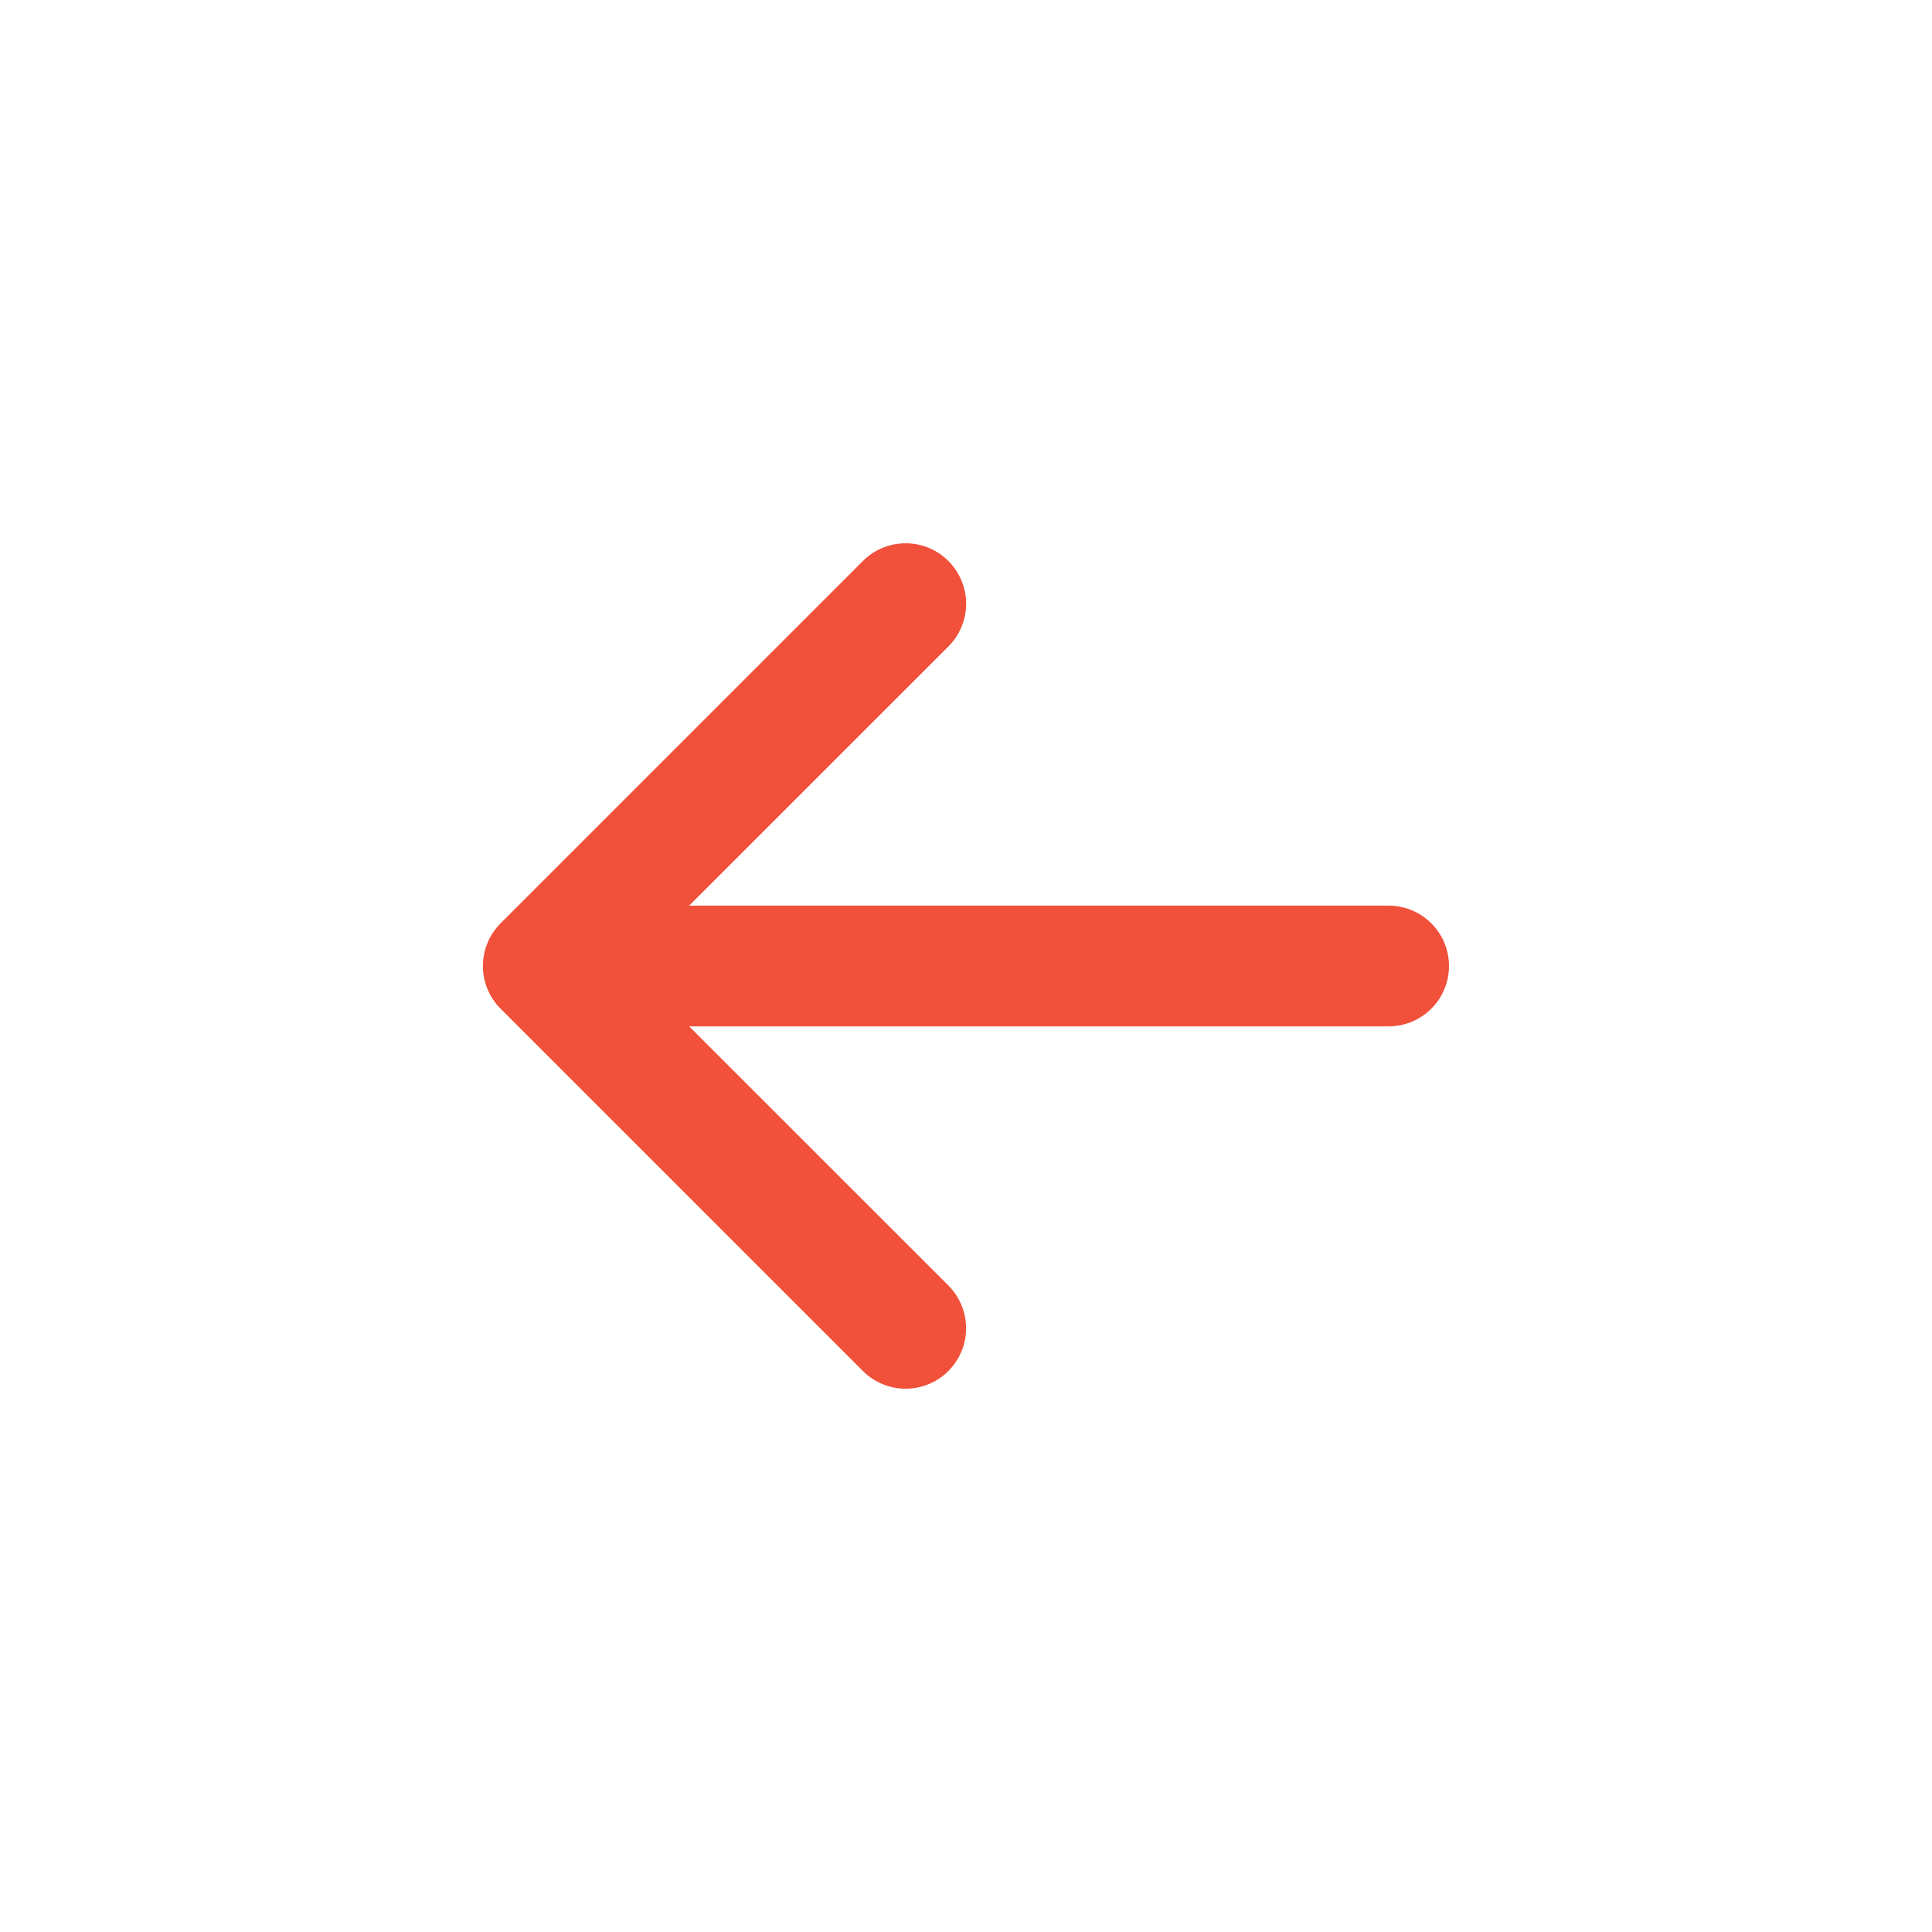
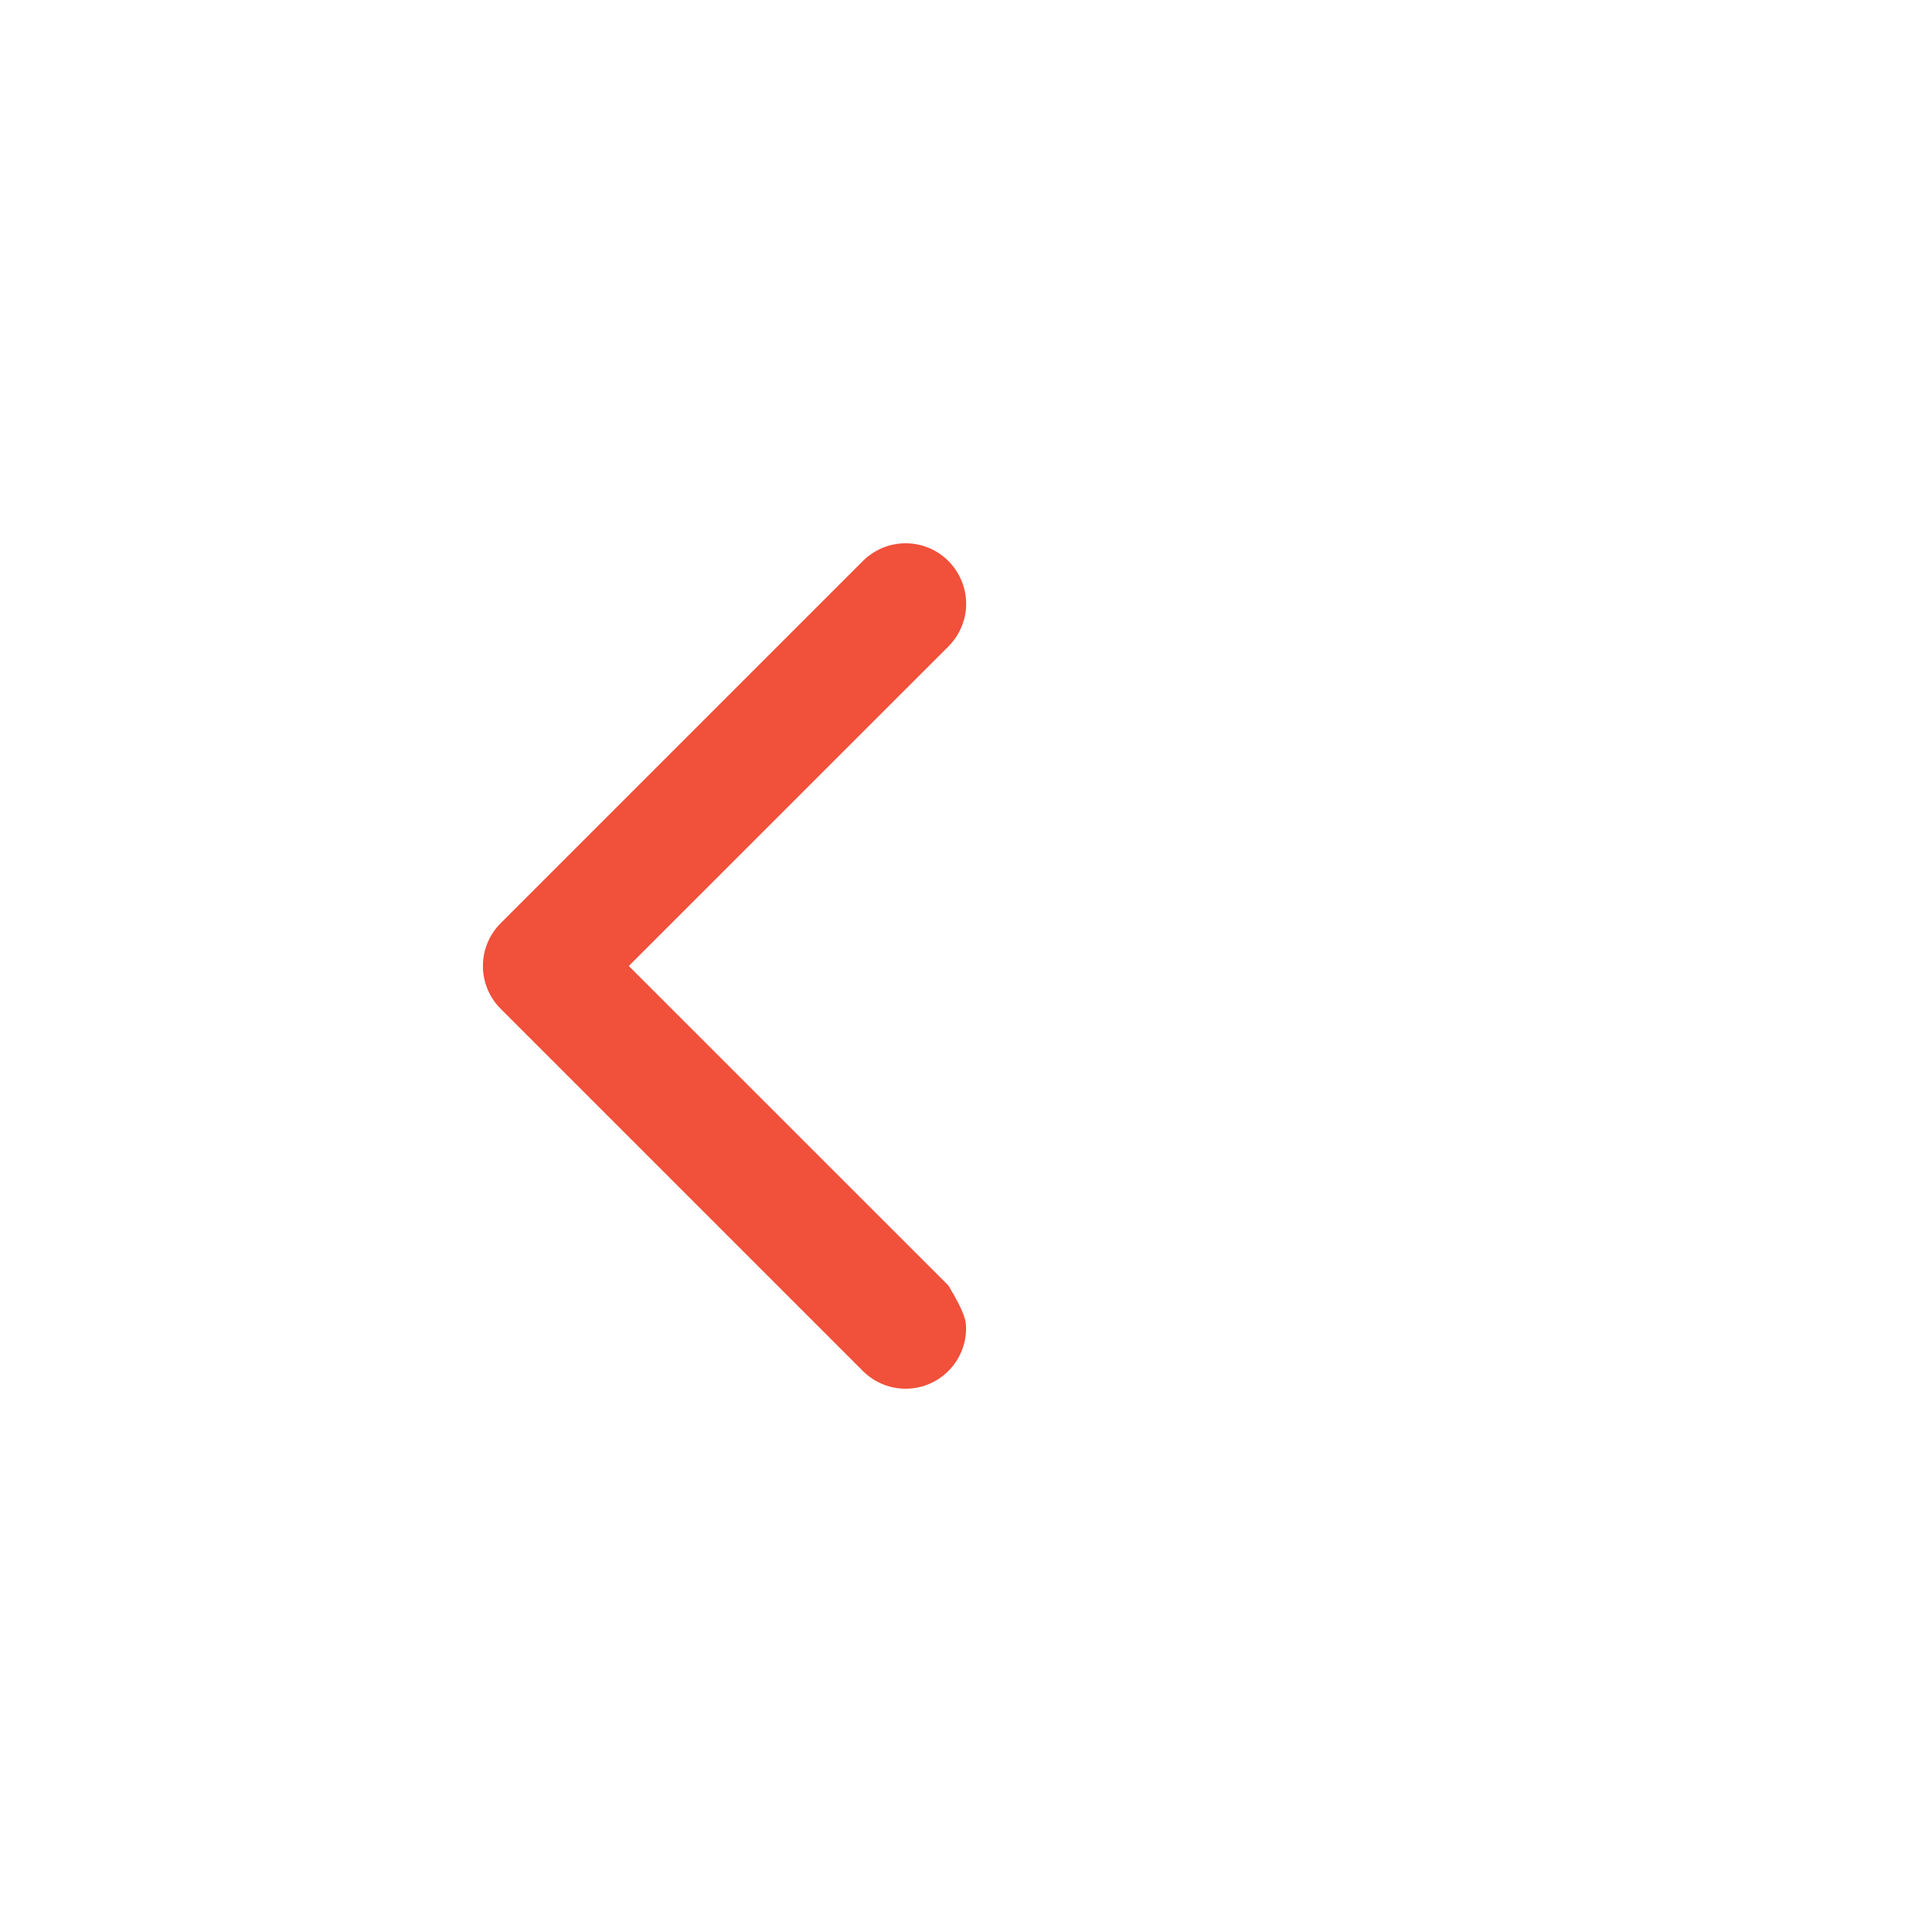
<svg xmlns="http://www.w3.org/2000/svg" width="24" height="24" viewBox="0 0 24 24" fill="none">
-   <path fill-rule="evenodd" clip-rule="evenodd" d="M11.781 6.969C11.851 7.039 11.906 7.121 11.944 7.213C11.982 7.304 12.002 7.401 12.002 7.5C12.002 7.599 11.982 7.696 11.944 7.787C11.906 7.879 11.851 7.961 11.781 8.031L7.811 12L11.781 15.969C11.851 16.039 11.906 16.122 11.944 16.213C11.982 16.304 12.001 16.401 12.001 16.5C12.001 16.599 11.982 16.696 11.944 16.787C11.906 16.878 11.851 16.961 11.781 17.031C11.711 17.101 11.629 17.156 11.537 17.194C11.446 17.232 11.349 17.251 11.25 17.251C11.152 17.251 11.054 17.232 10.963 17.194C10.872 17.156 10.789 17.101 10.719 17.031L6.219 12.531C6.149 12.461 6.094 12.379 6.056 12.287C6.018 12.196 5.999 12.099 5.999 12C5.999 11.901 6.018 11.804 6.056 11.713C6.094 11.621 6.149 11.539 6.219 11.469L10.719 6.969C10.789 6.899 10.872 6.844 10.963 6.806C11.054 6.768 11.152 6.749 11.25 6.749C11.349 6.749 11.447 6.768 11.538 6.806C11.629 6.844 11.711 6.899 11.781 6.969Z" fill="#F1503A" />
-   <path fill-rule="evenodd" clip-rule="evenodd" d="M6.75 12C6.75 11.801 6.829 11.61 6.97 11.47C7.11 11.329 7.301 11.25 7.5 11.25H17.25C17.449 11.25 17.64 11.329 17.78 11.47C17.921 11.61 18 11.801 18 12C18 12.199 17.921 12.39 17.78 12.53C17.64 12.671 17.449 12.75 17.25 12.75H7.5C7.301 12.75 7.11 12.671 6.97 12.53C6.829 12.39 6.75 12.199 6.75 12Z" fill="#F1503A" />
+   <path fill-rule="evenodd" clip-rule="evenodd" d="M11.781 6.969C11.851 7.039 11.906 7.121 11.944 7.213C11.982 7.304 12.002 7.401 12.002 7.5C12.002 7.599 11.982 7.696 11.944 7.787C11.906 7.879 11.851 7.961 11.781 8.031L7.811 12L11.781 15.969C11.982 16.304 12.001 16.401 12.001 16.5C12.001 16.599 11.982 16.696 11.944 16.787C11.906 16.878 11.851 16.961 11.781 17.031C11.711 17.101 11.629 17.156 11.537 17.194C11.446 17.232 11.349 17.251 11.25 17.251C11.152 17.251 11.054 17.232 10.963 17.194C10.872 17.156 10.789 17.101 10.719 17.031L6.219 12.531C6.149 12.461 6.094 12.379 6.056 12.287C6.018 12.196 5.999 12.099 5.999 12C5.999 11.901 6.018 11.804 6.056 11.713C6.094 11.621 6.149 11.539 6.219 11.469L10.719 6.969C10.789 6.899 10.872 6.844 10.963 6.806C11.054 6.768 11.152 6.749 11.25 6.749C11.349 6.749 11.447 6.768 11.538 6.806C11.629 6.844 11.711 6.899 11.781 6.969Z" fill="#F1503A" />
</svg>